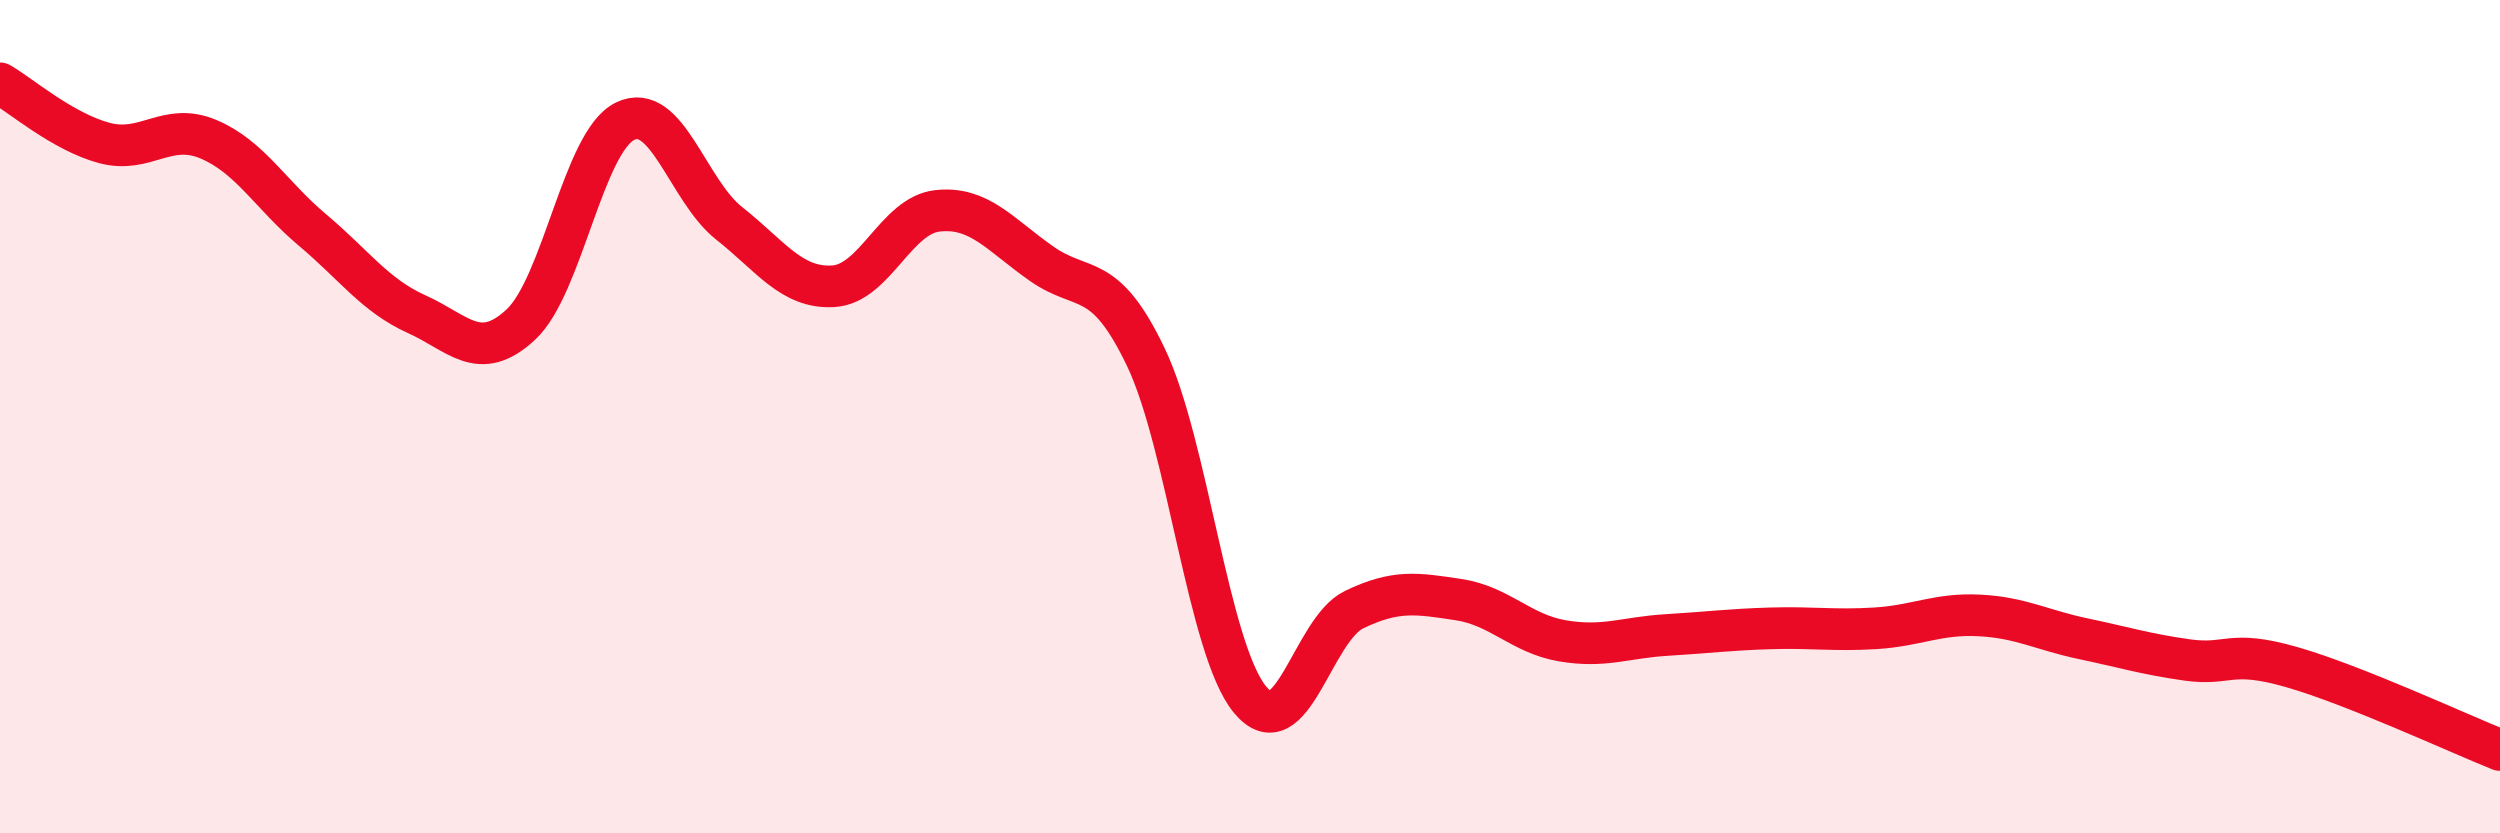
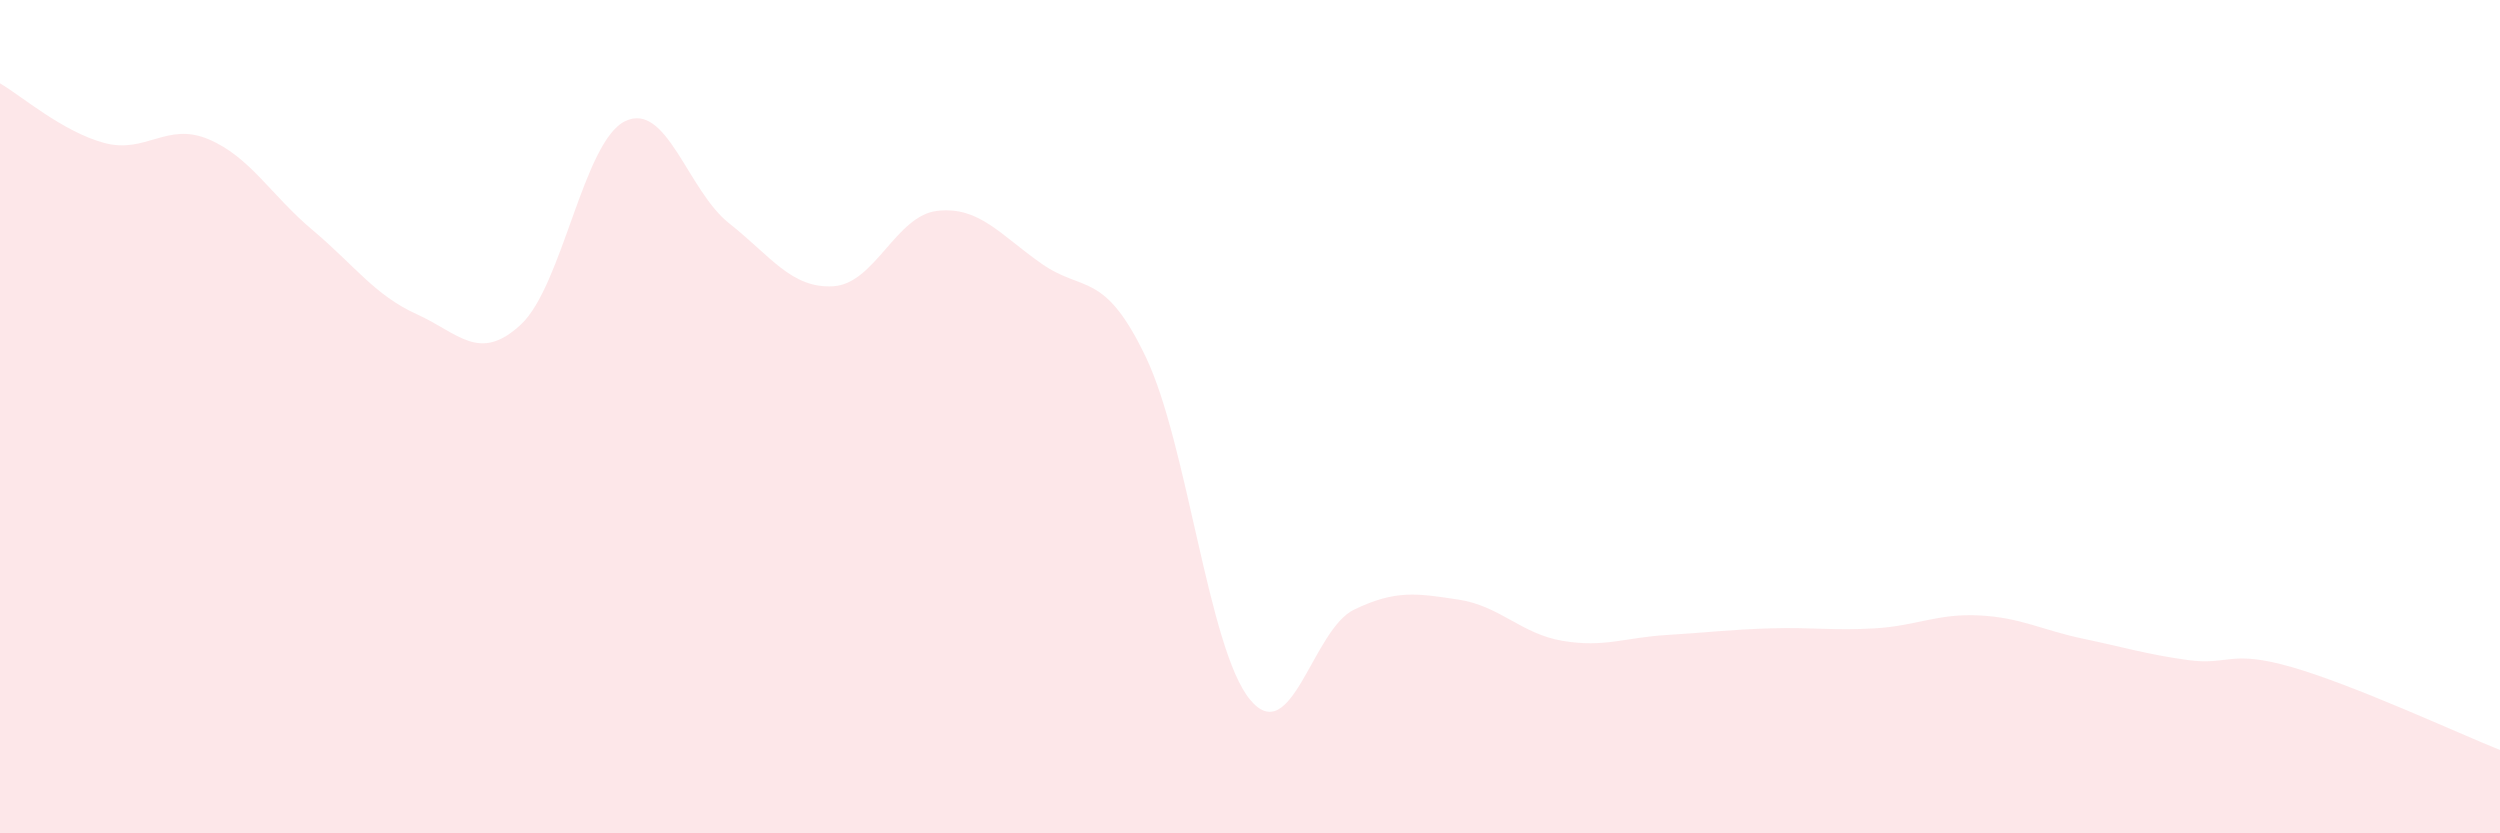
<svg xmlns="http://www.w3.org/2000/svg" width="60" height="20" viewBox="0 0 60 20">
  <path d="M 0,2 C 0.5,2.29 1.5,3.16 2.5,3.43 C 3.5,3.7 4,2.92 5,3.34 C 6,3.76 6.5,4.68 7.5,5.52 C 8.5,6.36 9,7.09 10,7.54 C 11,7.99 11.5,8.72 12.5,7.79 C 13.5,6.86 14,3.4 15,2.91 C 16,2.42 16.5,4.57 17.5,5.36 C 18.5,6.15 19,6.93 20,6.87 C 21,6.81 21.5,5.17 22.5,5.06 C 23.5,4.95 24,5.63 25,6.33 C 26,7.03 26.5,6.48 27.5,8.57 C 28.5,10.66 29,15.58 30,16.79 C 31,18 31.5,15.11 32.5,14.63 C 33.5,14.15 34,14.24 35,14.39 C 36,14.54 36.5,15.21 37.5,15.38 C 38.5,15.55 39,15.3 40,15.24 C 41,15.18 41.5,15.11 42.5,15.08 C 43.5,15.05 44,15.14 45,15.08 C 46,15.02 46.5,14.72 47.5,14.77 C 48.5,14.82 49,15.12 50,15.33 C 51,15.54 51.5,15.7 52.5,15.84 C 53.5,15.98 53.5,15.58 55,16.01 C 56.5,16.44 59,17.6 60,18L60 20L0 20Z" fill="#EB0A25" opacity="0.1" stroke-linecap="round" stroke-linejoin="round" />
-   <path d="M 0,2 C 0.5,2.29 1.5,3.16 2.5,3.43 C 3.5,3.7 4,2.92 5,3.34 C 6,3.76 6.5,4.68 7.5,5.52 C 8.5,6.36 9,7.09 10,7.54 C 11,7.99 11.5,8.72 12.5,7.79 C 13.5,6.86 14,3.4 15,2.91 C 16,2.42 16.5,4.57 17.5,5.36 C 18.5,6.15 19,6.93 20,6.87 C 21,6.81 21.5,5.17 22.5,5.06 C 23.5,4.95 24,5.63 25,6.33 C 26,7.03 26.5,6.48 27.5,8.57 C 28.5,10.66 29,15.58 30,16.79 C 31,18 31.5,15.11 32.5,14.63 C 33.5,14.15 34,14.24 35,14.39 C 36,14.54 36.5,15.21 37.5,15.38 C 38.5,15.55 39,15.3 40,15.24 C 41,15.18 41.5,15.11 42.5,15.08 C 43.5,15.05 44,15.14 45,15.08 C 46,15.02 46.5,14.72 47.5,14.77 C 48.5,14.82 49,15.12 50,15.33 C 51,15.54 51.5,15.7 52.5,15.84 C 53.5,15.98 53.5,15.58 55,16.01 C 56.5,16.44 59,17.6 60,18" stroke="#EB0A25" stroke-width="1" fill="none" stroke-linecap="round" stroke-linejoin="round" />
</svg>